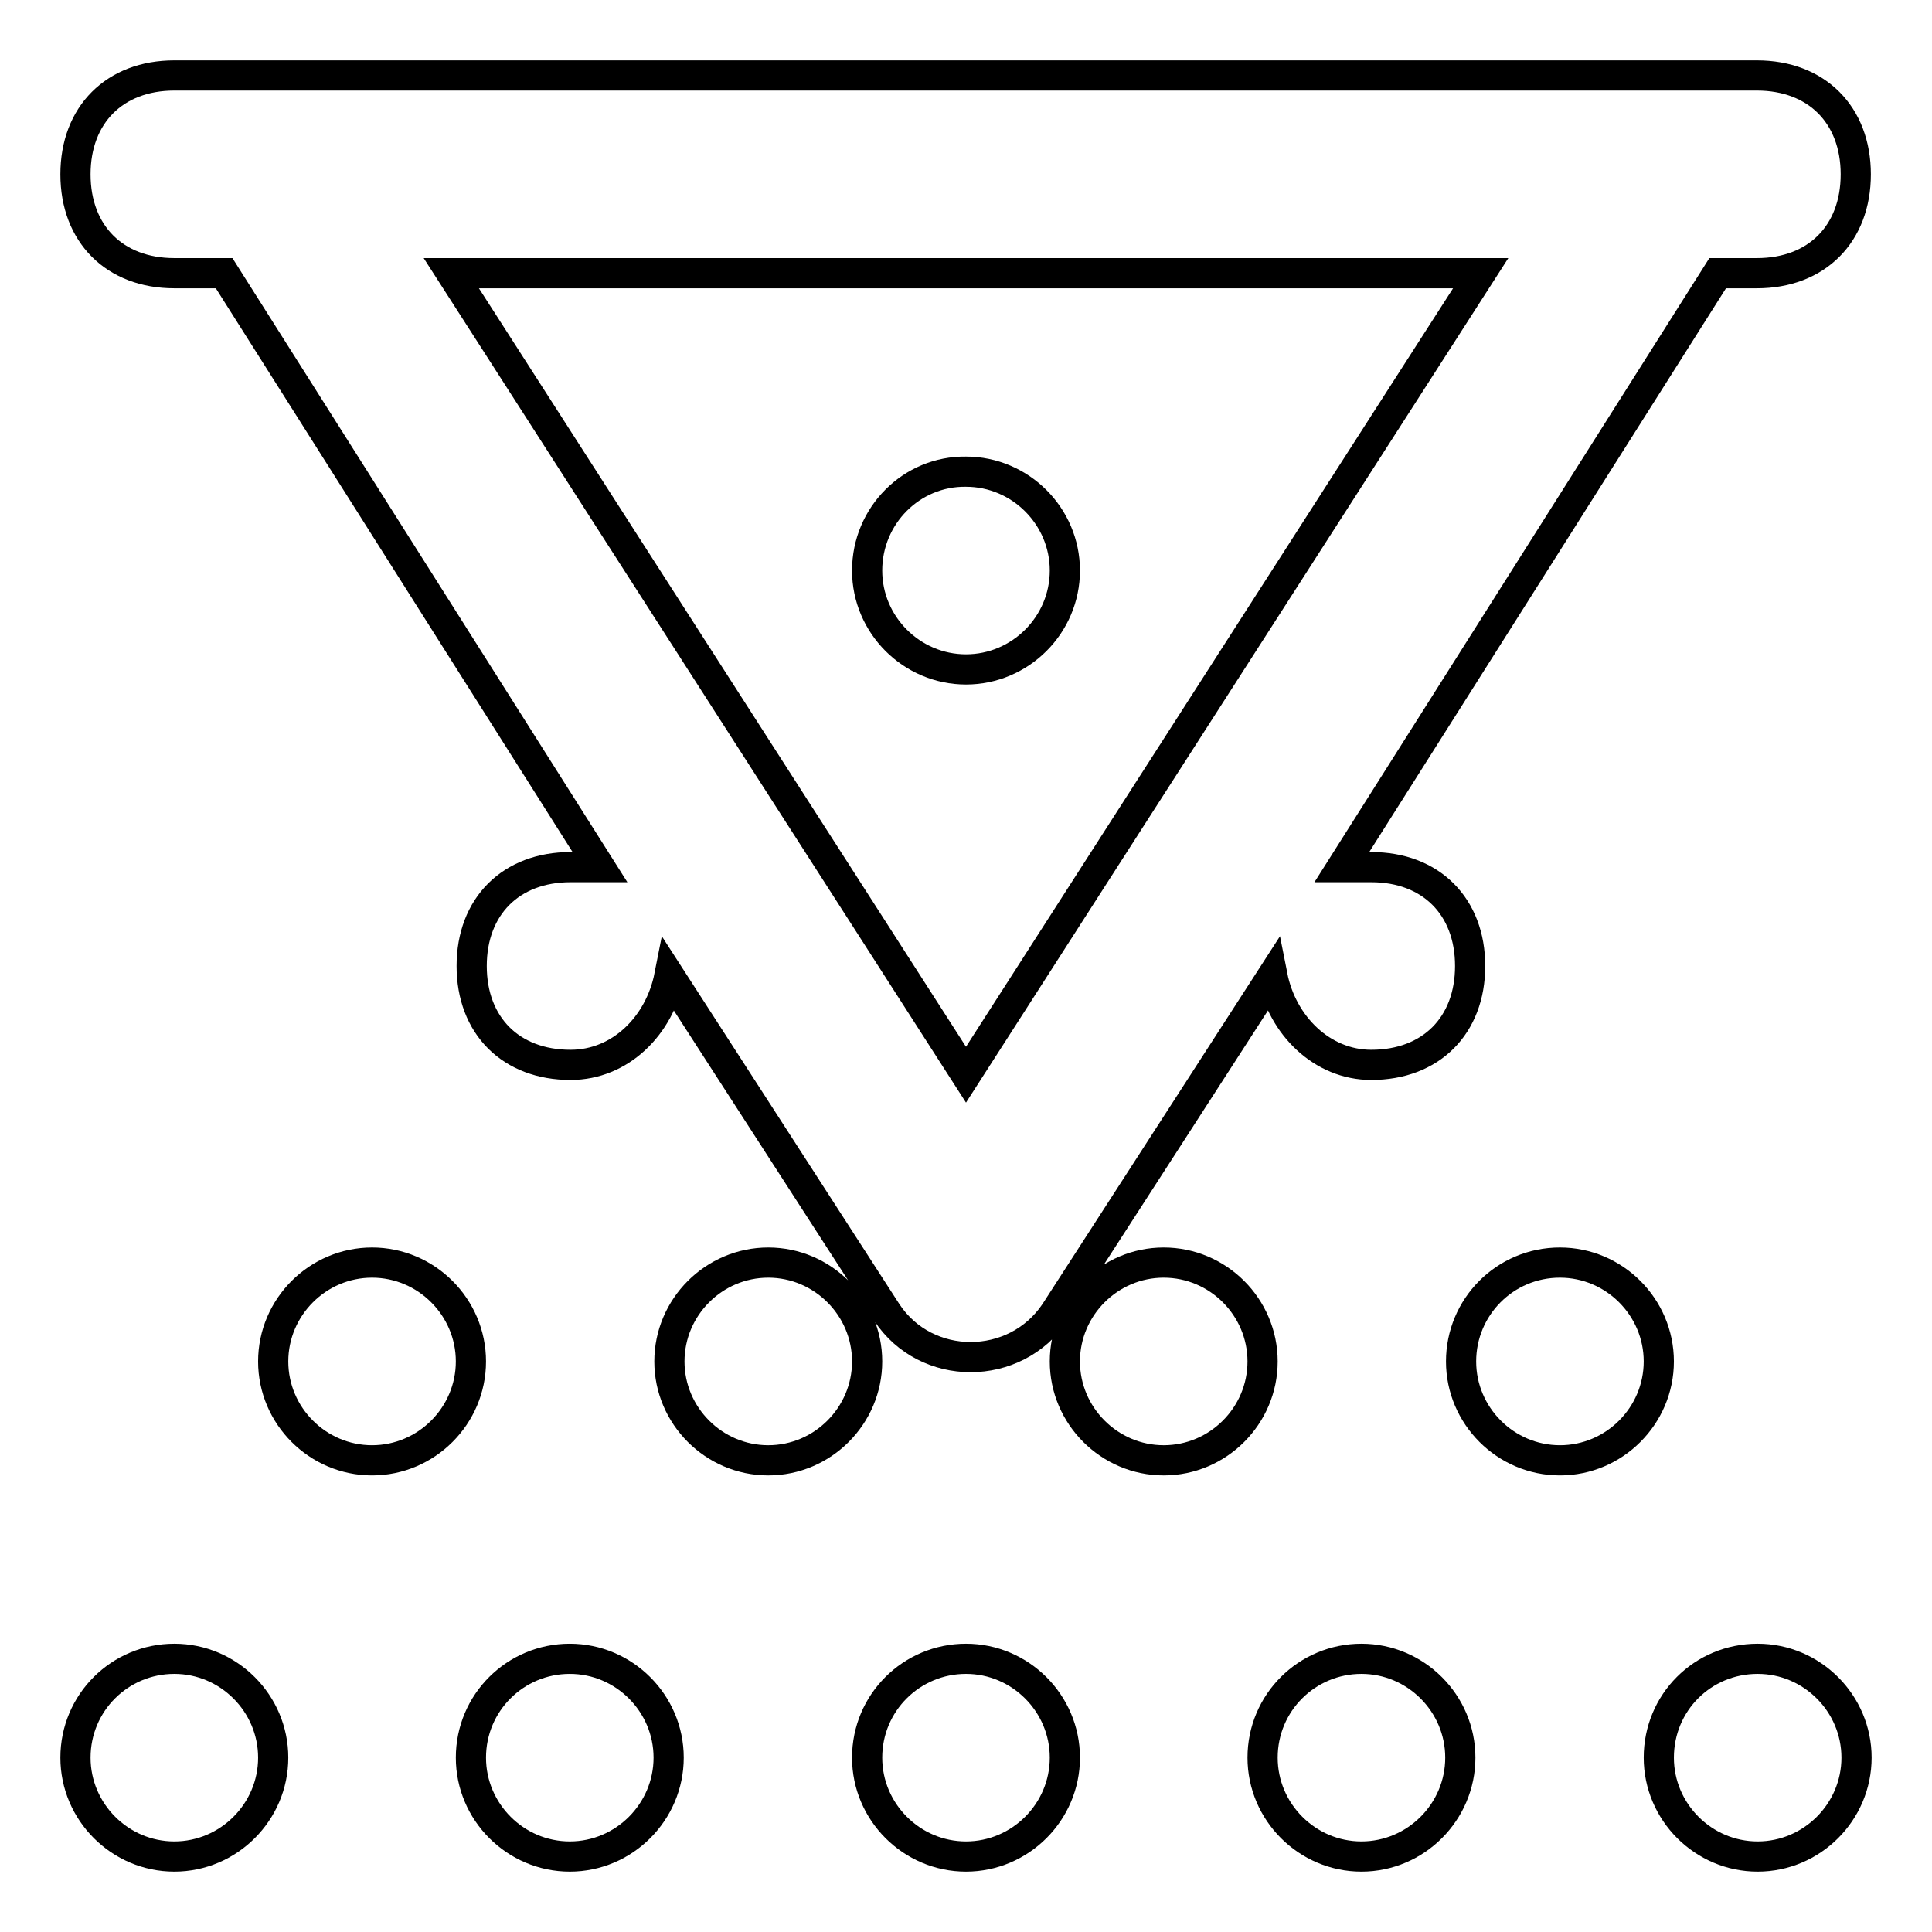
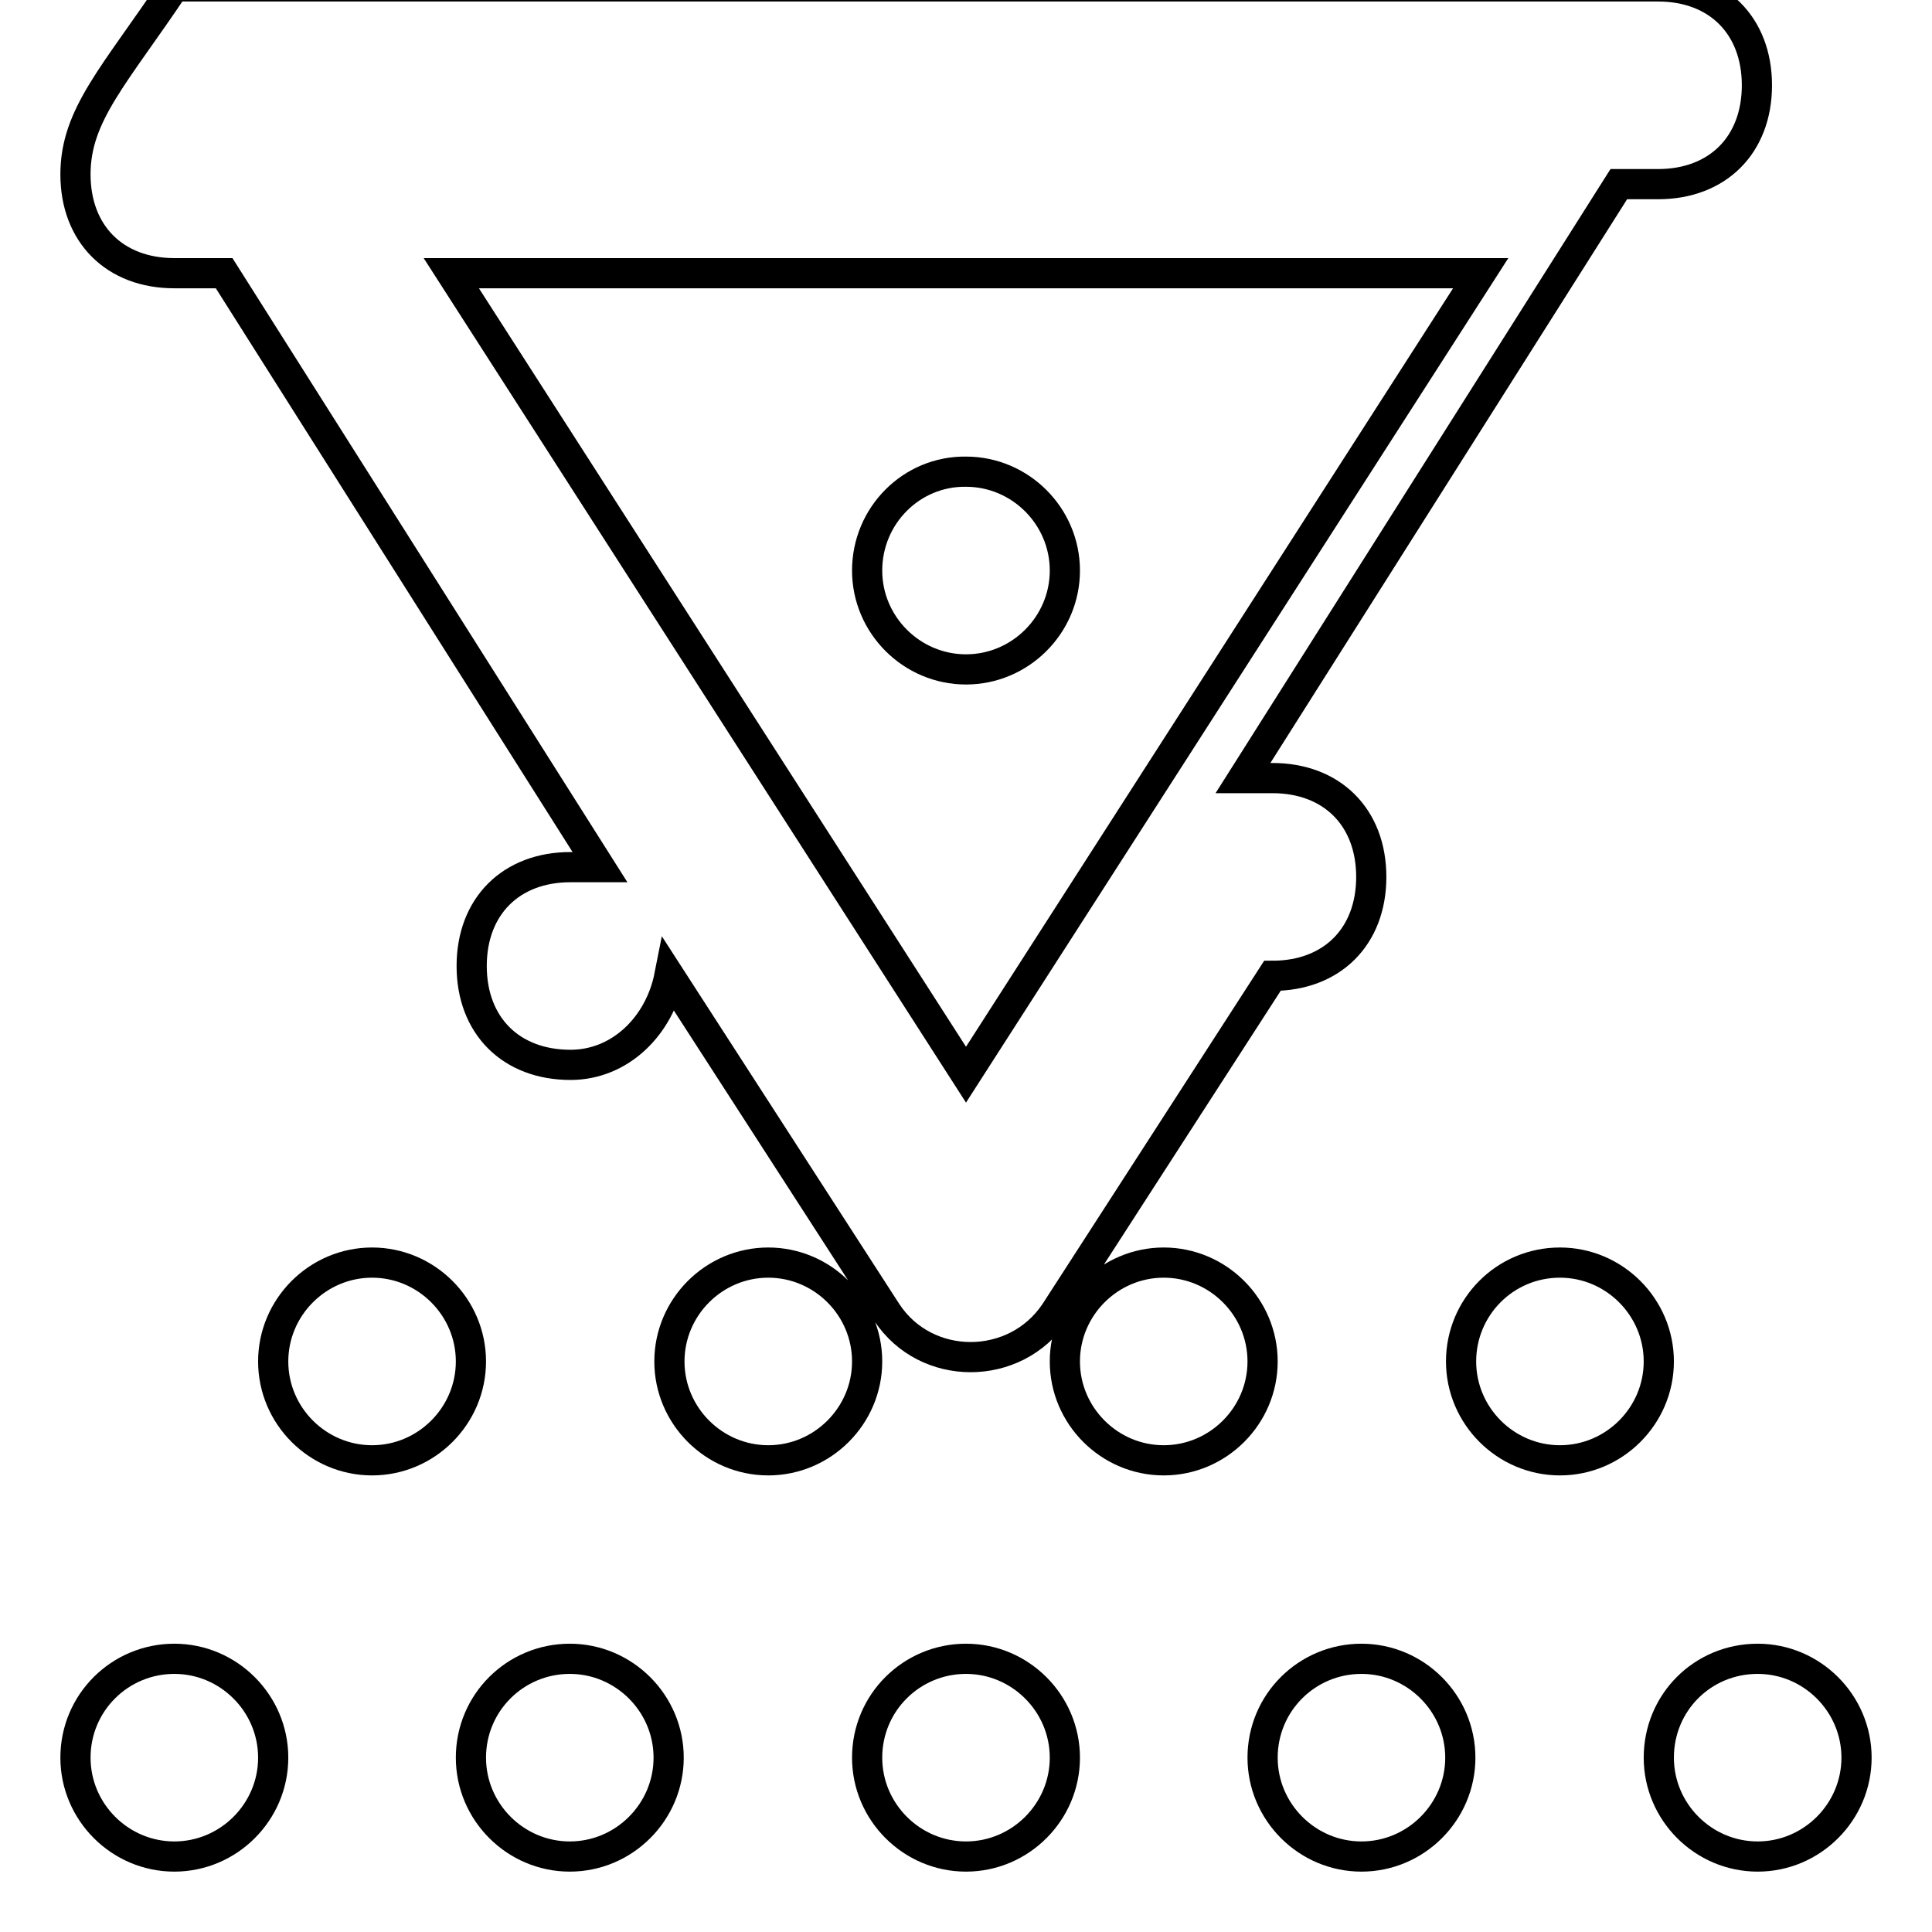
<svg xmlns="http://www.w3.org/2000/svg" version="1.1" x="0px" y="0px" viewBox="0 0 256 256" enable-background="new 0 0 256 256" xml:space="preserve">
  <g>
-     <path stroke-width="4" fill-opacity="0" stroke="#000000" d="M36.2,180.4c0,7.2,5.9,13.1,13.1,13.1c7.2,0,13.1-5.9,13.1-13.1s-5.9-13.1-13.1-13.1 C42.1,167.3,36.2,173.2,36.2,180.4z M23.1,36.2h6.6l49.8,78.7h-3.9c-7.9,0-13.1,5.2-13.1,13.1s5.2,13.1,13.1,13.1 c6.6,0,11.8-5.2,13.1-11.8l28.8,44.6c5.2,7.9,17,7.9,22.3,0l28.8-44.6c1.3,6.6,6.6,11.8,13.1,11.8c7.9,0,13.1-5.2,13.1-13.1 s-5.2-13.1-13.1-13.1h-3.9l49.8-78.7h5.2c7.9,0,13.1-5.2,13.1-13.1c0-7.9-5.2-13.1-13.1-13.1H23.1C15.2,10,10,15.2,10,23.1 C10,31,15.2,36.2,23.1,36.2z M196.2,36.2L128,142.4L59.8,36.2H196.2z M62.4,232.9c0,7.2,5.9,13.1,13.1,13.1 c7.2,0,13.1-5.9,13.1-13.1c0-7.2-5.9-13.1-13.1-13.1C68.3,219.8,62.4,225.6,62.4,232.9z M114.9,75.6c0,7.2,5.9,13.1,13.1,13.1 c7.2,0,13.1-5.9,13.1-13.1c0-7.2-5.9-13.1-13.1-13.1C120.8,62.4,114.9,68.3,114.9,75.6z M10,232.9c0,7.2,5.9,13.1,13.1,13.1 c7.2,0,13.1-5.9,13.1-13.1c0-7.2-5.9-13.1-13.1-13.1C15.9,219.8,10,225.6,10,232.9z M88.7,180.4c0,7.2,5.9,13.1,13.1,13.1 s13.1-5.9,13.1-13.1s-5.9-13.1-13.1-13.1S88.7,173.2,88.7,180.4z M193.6,180.4c0,7.2,5.9,13.1,13.1,13.1c7.2,0,13.1-5.9,13.1-13.1 s-5.9-13.1-13.1-13.1C199.4,167.3,193.6,173.2,193.6,180.4z M219.8,232.9c0,7.2,5.9,13.1,13.1,13.1c7.2,0,13.1-5.9,13.1-13.1 c0-7.2-5.9-13.1-13.1-13.1C225.6,219.8,219.8,225.6,219.8,232.9z M167.3,232.9c0,7.2,5.9,13.1,13.1,13.1s13.1-5.9,13.1-13.1 c0-7.2-5.9-13.1-13.1-13.1S167.3,225.6,167.3,232.9z M141.1,180.4c0,7.2,5.9,13.1,13.1,13.1c7.2,0,13.1-5.9,13.1-13.1 s-5.9-13.1-13.1-13.1C147,167.3,141.1,173.2,141.1,180.4z M114.9,232.9c0,7.2,5.9,13.1,13.1,13.1c7.2,0,13.1-5.9,13.1-13.1 c0-7.2-5.9-13.1-13.1-13.1C120.8,219.8,114.9,225.6,114.9,232.9z" />
+     <path stroke-width="4" fill-opacity="0" stroke="#000000" d="M36.2,180.4c0,7.2,5.9,13.1,13.1,13.1c7.2,0,13.1-5.9,13.1-13.1s-5.9-13.1-13.1-13.1 C42.1,167.3,36.2,173.2,36.2,180.4z M23.1,36.2h6.6l49.8,78.7h-3.9c-7.9,0-13.1,5.2-13.1,13.1s5.2,13.1,13.1,13.1 c6.6,0,11.8-5.2,13.1-11.8l28.8,44.6c5.2,7.9,17,7.9,22.3,0l28.8-44.6c7.9,0,13.1-5.2,13.1-13.1 s-5.2-13.1-13.1-13.1h-3.9l49.8-78.7h5.2c7.9,0,13.1-5.2,13.1-13.1c0-7.9-5.2-13.1-13.1-13.1H23.1C15.2,10,10,15.2,10,23.1 C10,31,15.2,36.2,23.1,36.2z M196.2,36.2L128,142.4L59.8,36.2H196.2z M62.4,232.9c0,7.2,5.9,13.1,13.1,13.1 c7.2,0,13.1-5.9,13.1-13.1c0-7.2-5.9-13.1-13.1-13.1C68.3,219.8,62.4,225.6,62.4,232.9z M114.9,75.6c0,7.2,5.9,13.1,13.1,13.1 c7.2,0,13.1-5.9,13.1-13.1c0-7.2-5.9-13.1-13.1-13.1C120.8,62.4,114.9,68.3,114.9,75.6z M10,232.9c0,7.2,5.9,13.1,13.1,13.1 c7.2,0,13.1-5.9,13.1-13.1c0-7.2-5.9-13.1-13.1-13.1C15.9,219.8,10,225.6,10,232.9z M88.7,180.4c0,7.2,5.9,13.1,13.1,13.1 s13.1-5.9,13.1-13.1s-5.9-13.1-13.1-13.1S88.7,173.2,88.7,180.4z M193.6,180.4c0,7.2,5.9,13.1,13.1,13.1c7.2,0,13.1-5.9,13.1-13.1 s-5.9-13.1-13.1-13.1C199.4,167.3,193.6,173.2,193.6,180.4z M219.8,232.9c0,7.2,5.9,13.1,13.1,13.1c7.2,0,13.1-5.9,13.1-13.1 c0-7.2-5.9-13.1-13.1-13.1C225.6,219.8,219.8,225.6,219.8,232.9z M167.3,232.9c0,7.2,5.9,13.1,13.1,13.1s13.1-5.9,13.1-13.1 c0-7.2-5.9-13.1-13.1-13.1S167.3,225.6,167.3,232.9z M141.1,180.4c0,7.2,5.9,13.1,13.1,13.1c7.2,0,13.1-5.9,13.1-13.1 s-5.9-13.1-13.1-13.1C147,167.3,141.1,173.2,141.1,180.4z M114.9,232.9c0,7.2,5.9,13.1,13.1,13.1c7.2,0,13.1-5.9,13.1-13.1 c0-7.2-5.9-13.1-13.1-13.1C120.8,219.8,114.9,225.6,114.9,232.9z" />
  </g>
</svg>